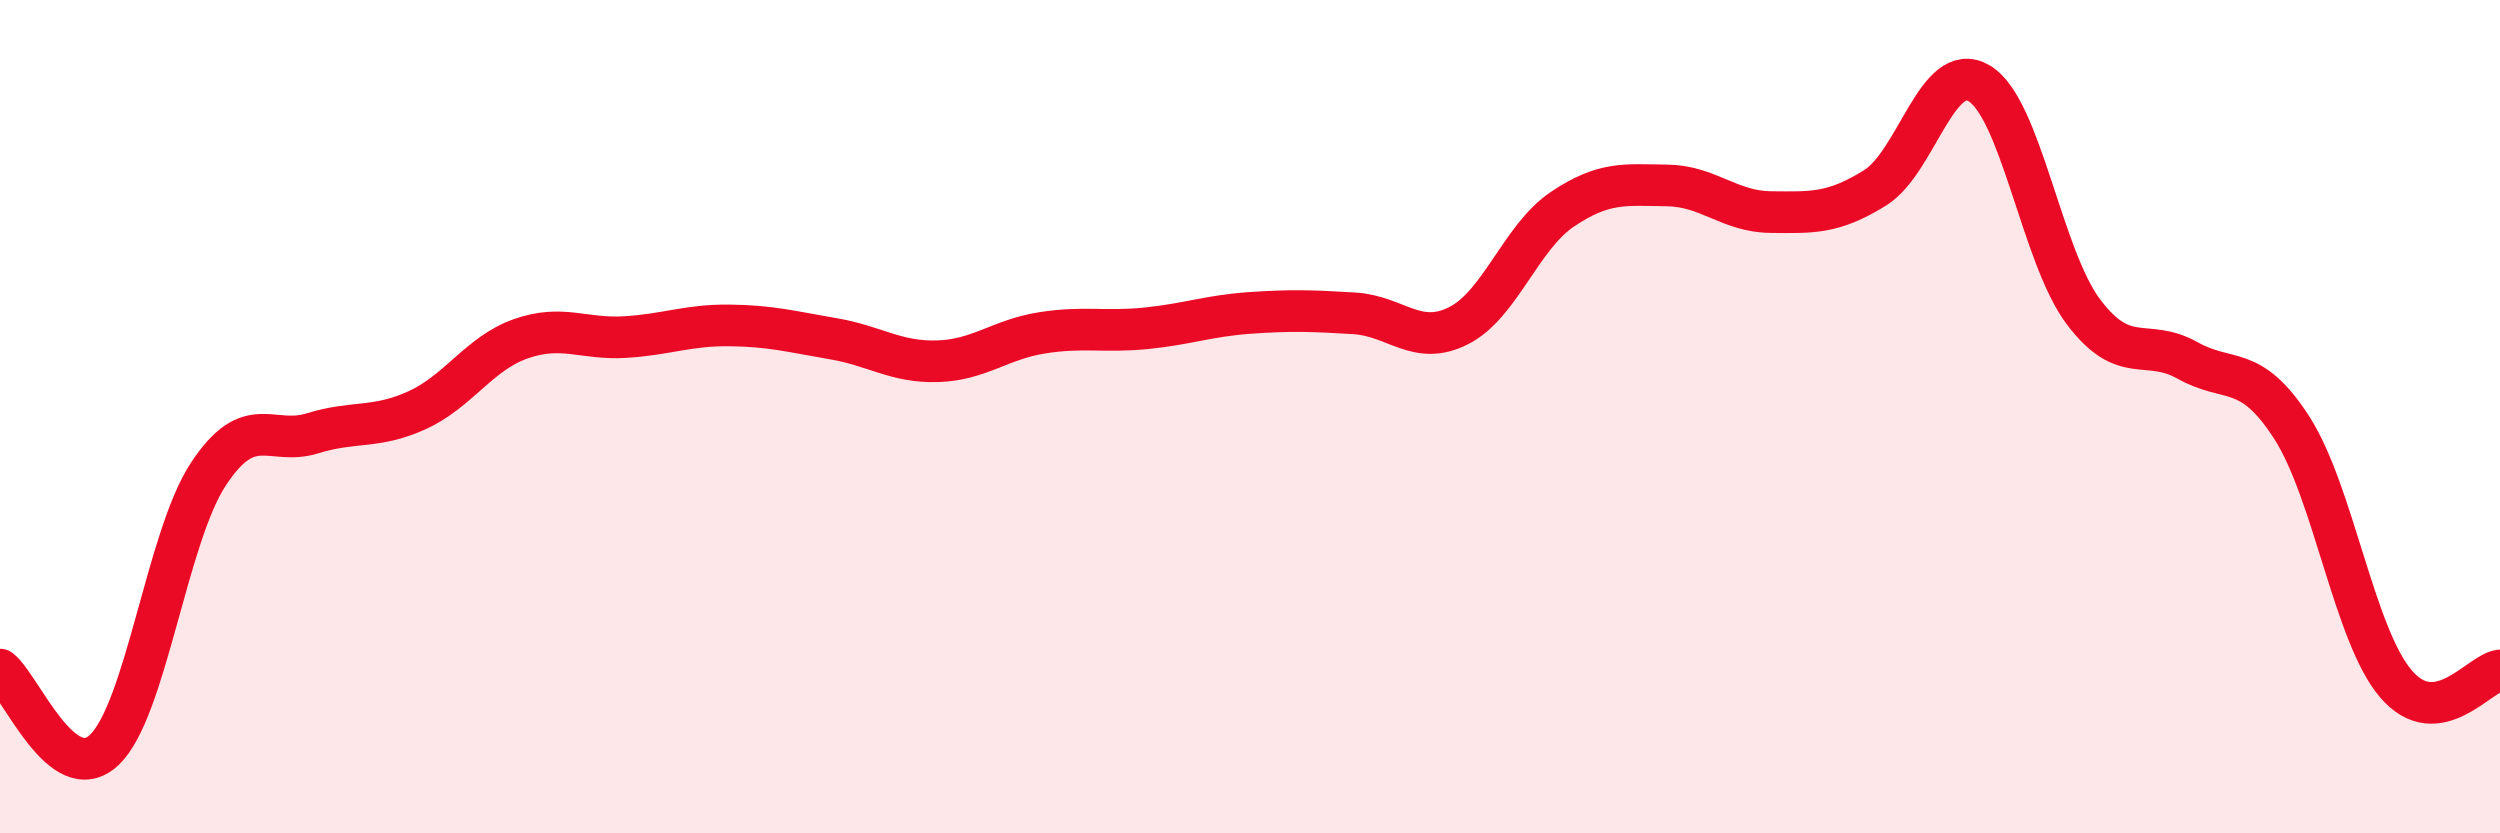
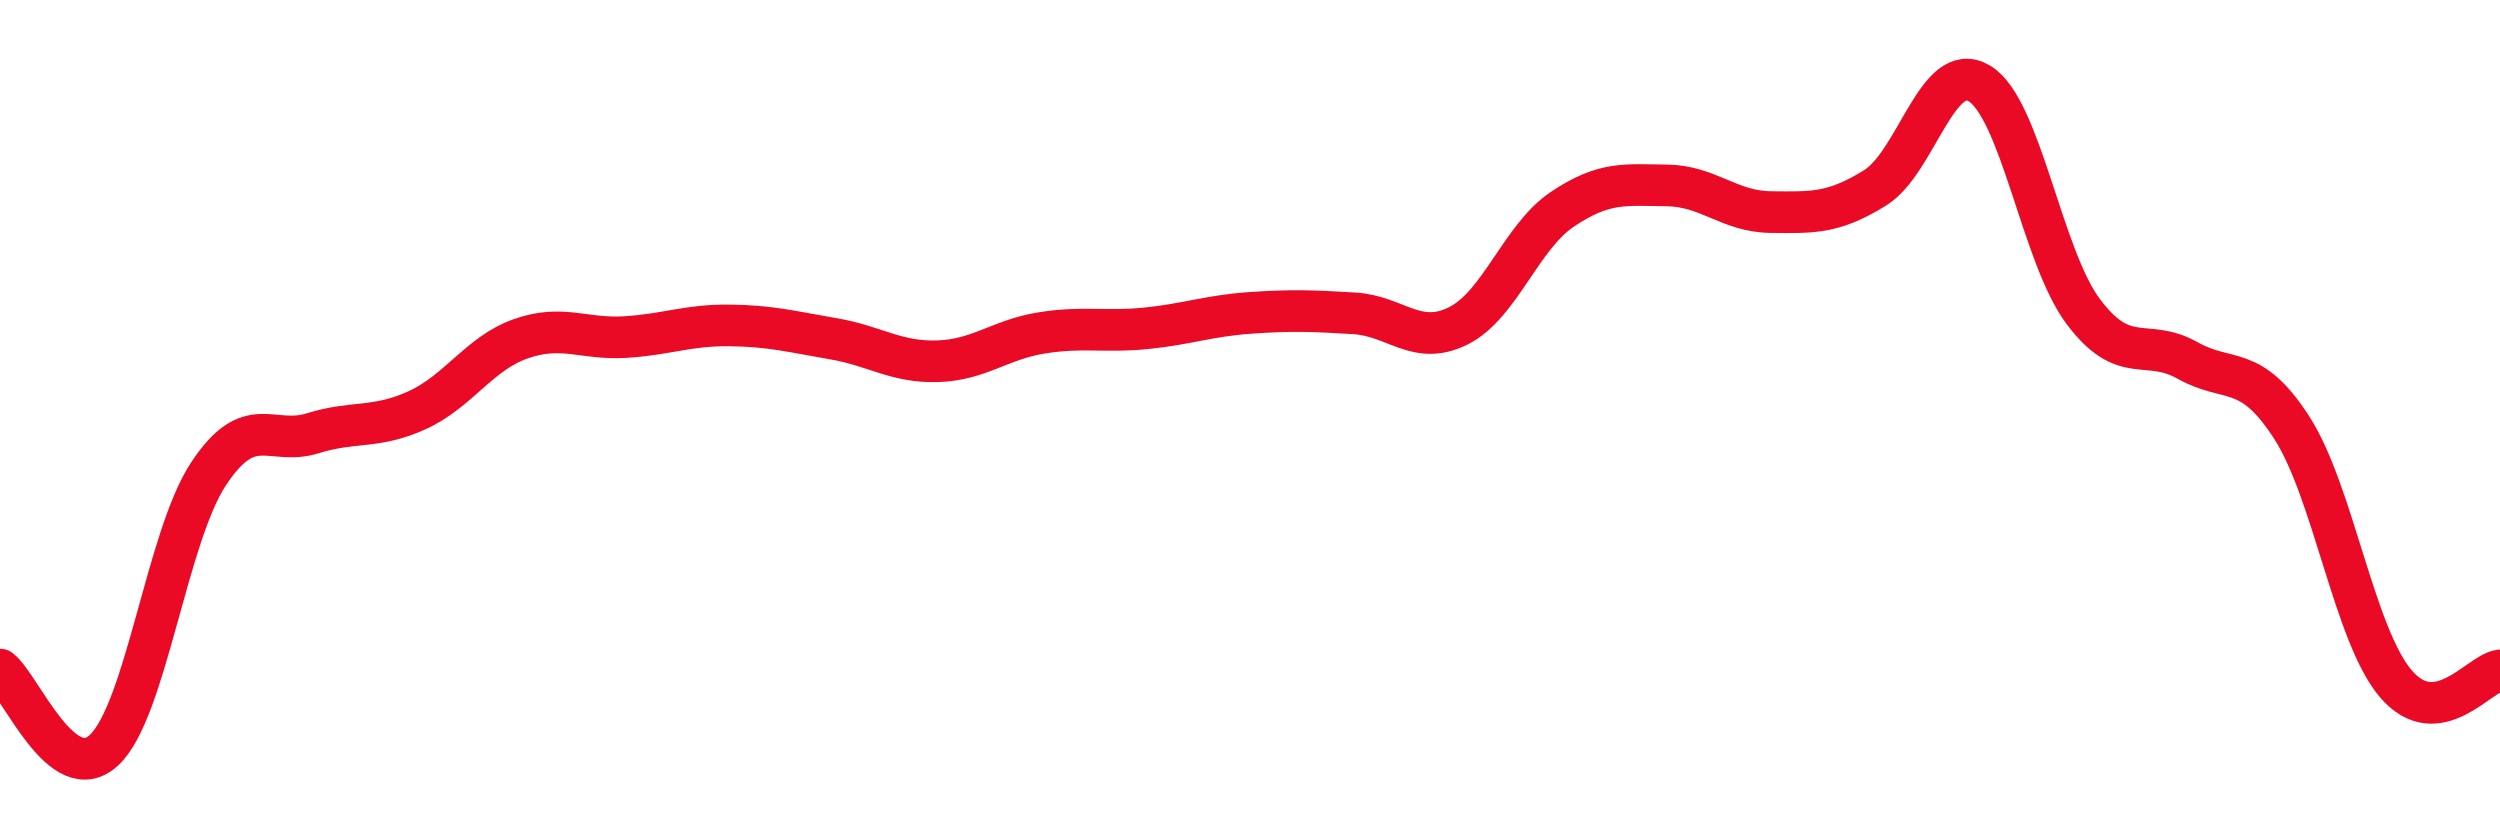
<svg xmlns="http://www.w3.org/2000/svg" width="60" height="20" viewBox="0 0 60 20">
-   <path d="M 0,16.07 C 0.5,16.46 1.5,18.94 2.5,18 C 3.5,17.06 4,12.9 5,11.38 C 6,9.86 6.5,10.71 7.5,10.4 C 8.5,10.09 9,10.3 10,9.85 C 11,9.4 11.5,8.48 12.5,8.13 C 13.5,7.78 14,8.15 15,8.09 C 16,8.03 16.5,7.8 17.5,7.81 C 18.5,7.82 19,7.96 20,8.13 C 21,8.3 21.5,8.7 22.5,8.67 C 23.5,8.64 24,8.15 25,7.99 C 26,7.83 26.5,7.98 27.5,7.88 C 28.5,7.78 29,7.58 30,7.51 C 31,7.44 31.5,7.46 32.5,7.52 C 33.5,7.58 34,8.32 35,7.82 C 36,7.32 36.5,5.69 37.5,5.02 C 38.5,4.35 39,4.44 40,4.45 C 41,4.46 41.5,5.08 42.5,5.09 C 43.5,5.1 44,5.13 45,4.51 C 46,3.89 46.5,1.41 47.5,2 C 48.5,2.59 49,6.15 50,7.48 C 51,8.81 51.5,8.09 52.5,8.65 C 53.5,9.21 54,8.71 55,10.26 C 56,11.81 56.5,15.24 57.5,16.41 C 58.5,17.58 59.5,16.15 60,16.09L60 20L0 20Z" fill="#EB0A25" opacity="0.1" stroke-linecap="round" stroke-linejoin="round" />
  <path d="M 0,16.07 C 0.5,16.46 1.5,18.94 2.5,18 C 3.5,17.06 4,12.9 5,11.38 C 6,9.86 6.5,10.71 7.5,10.4 C 8.5,10.09 9,10.3 10,9.85 C 11,9.4 11.5,8.48 12.5,8.13 C 13.5,7.78 14,8.15 15,8.09 C 16,8.03 16.5,7.8 17.5,7.81 C 18.5,7.82 19,7.96 20,8.13 C 21,8.3 21.5,8.7 22.5,8.67 C 23.5,8.64 24,8.15 25,7.99 C 26,7.83 26.5,7.98 27.5,7.88 C 28.5,7.78 29,7.58 30,7.51 C 31,7.44 31.5,7.46 32.5,7.52 C 33.5,7.58 34,8.32 35,7.82 C 36,7.32 36.5,5.69 37.5,5.02 C 38.5,4.35 39,4.44 40,4.45 C 41,4.46 41.5,5.08 42.5,5.09 C 43.5,5.1 44,5.13 45,4.51 C 46,3.89 46.5,1.41 47.5,2 C 48.5,2.59 49,6.15 50,7.48 C 51,8.81 51.5,8.09 52.5,8.65 C 53.5,9.21 54,8.71 55,10.26 C 56,11.81 56.5,15.24 57.5,16.41 C 58.5,17.58 59.5,16.15 60,16.09" stroke="#EB0A25" stroke-width="1" fill="none" stroke-linecap="round" stroke-linejoin="round" />
</svg>